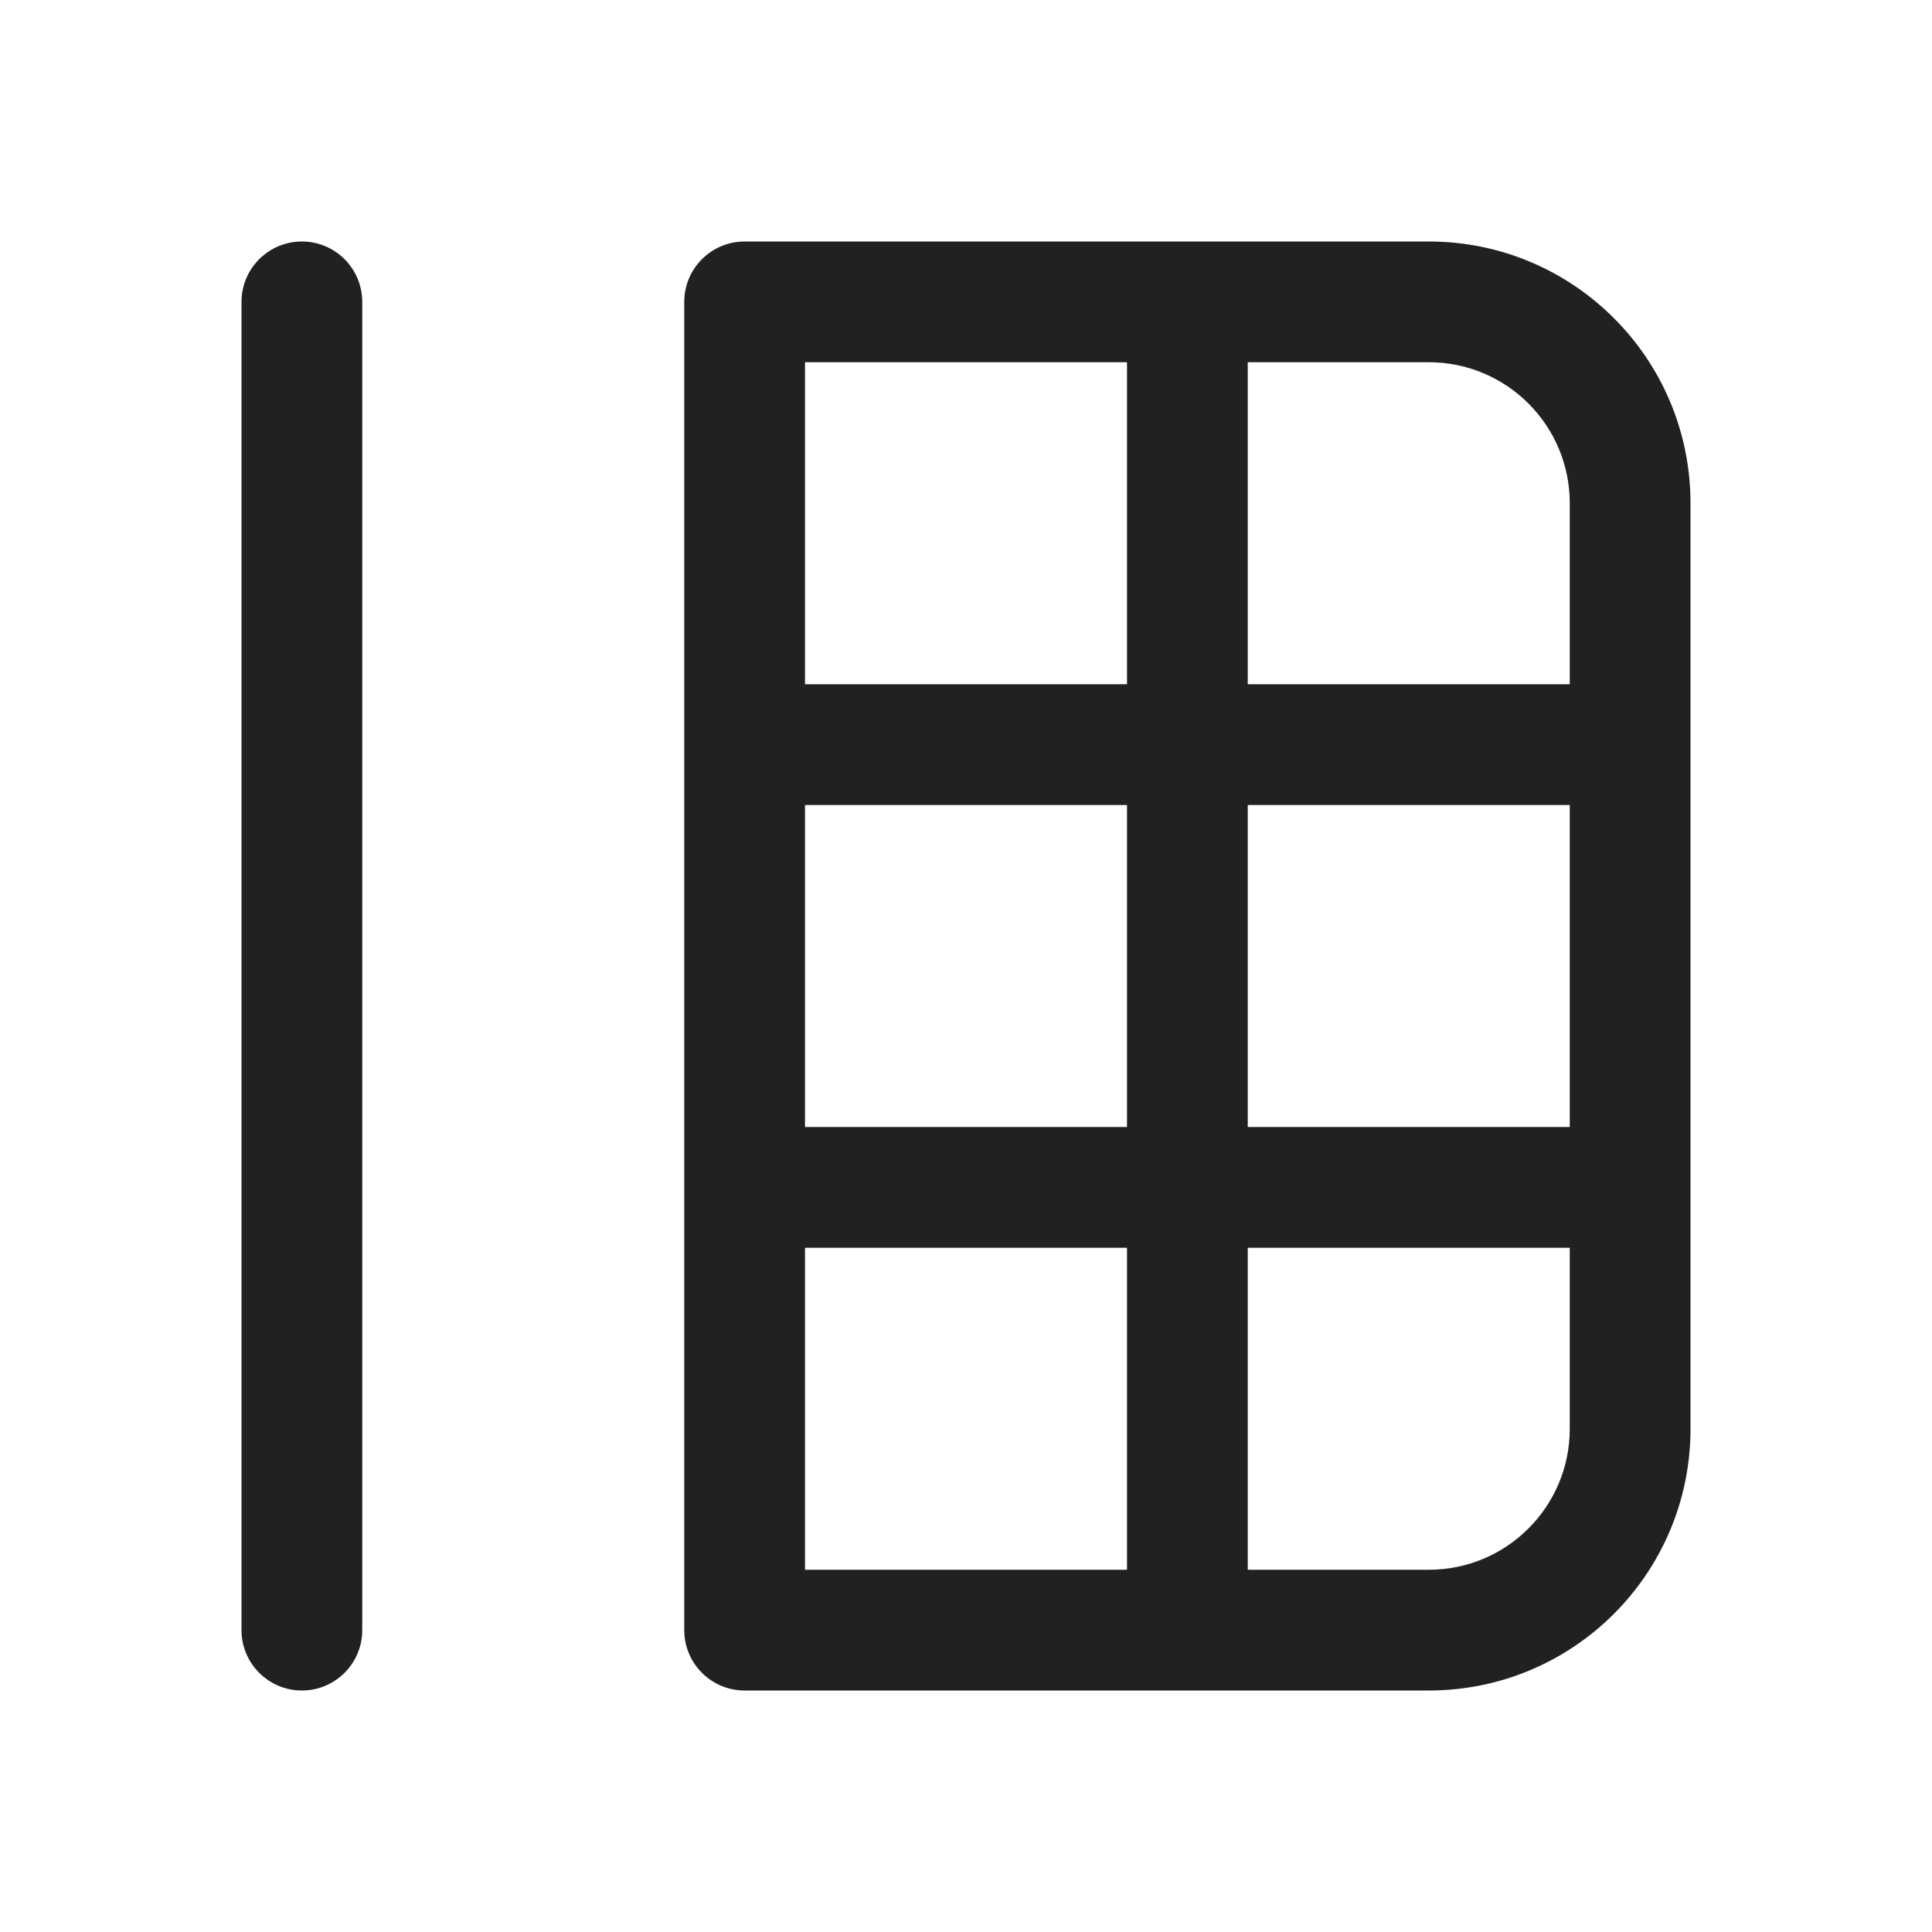
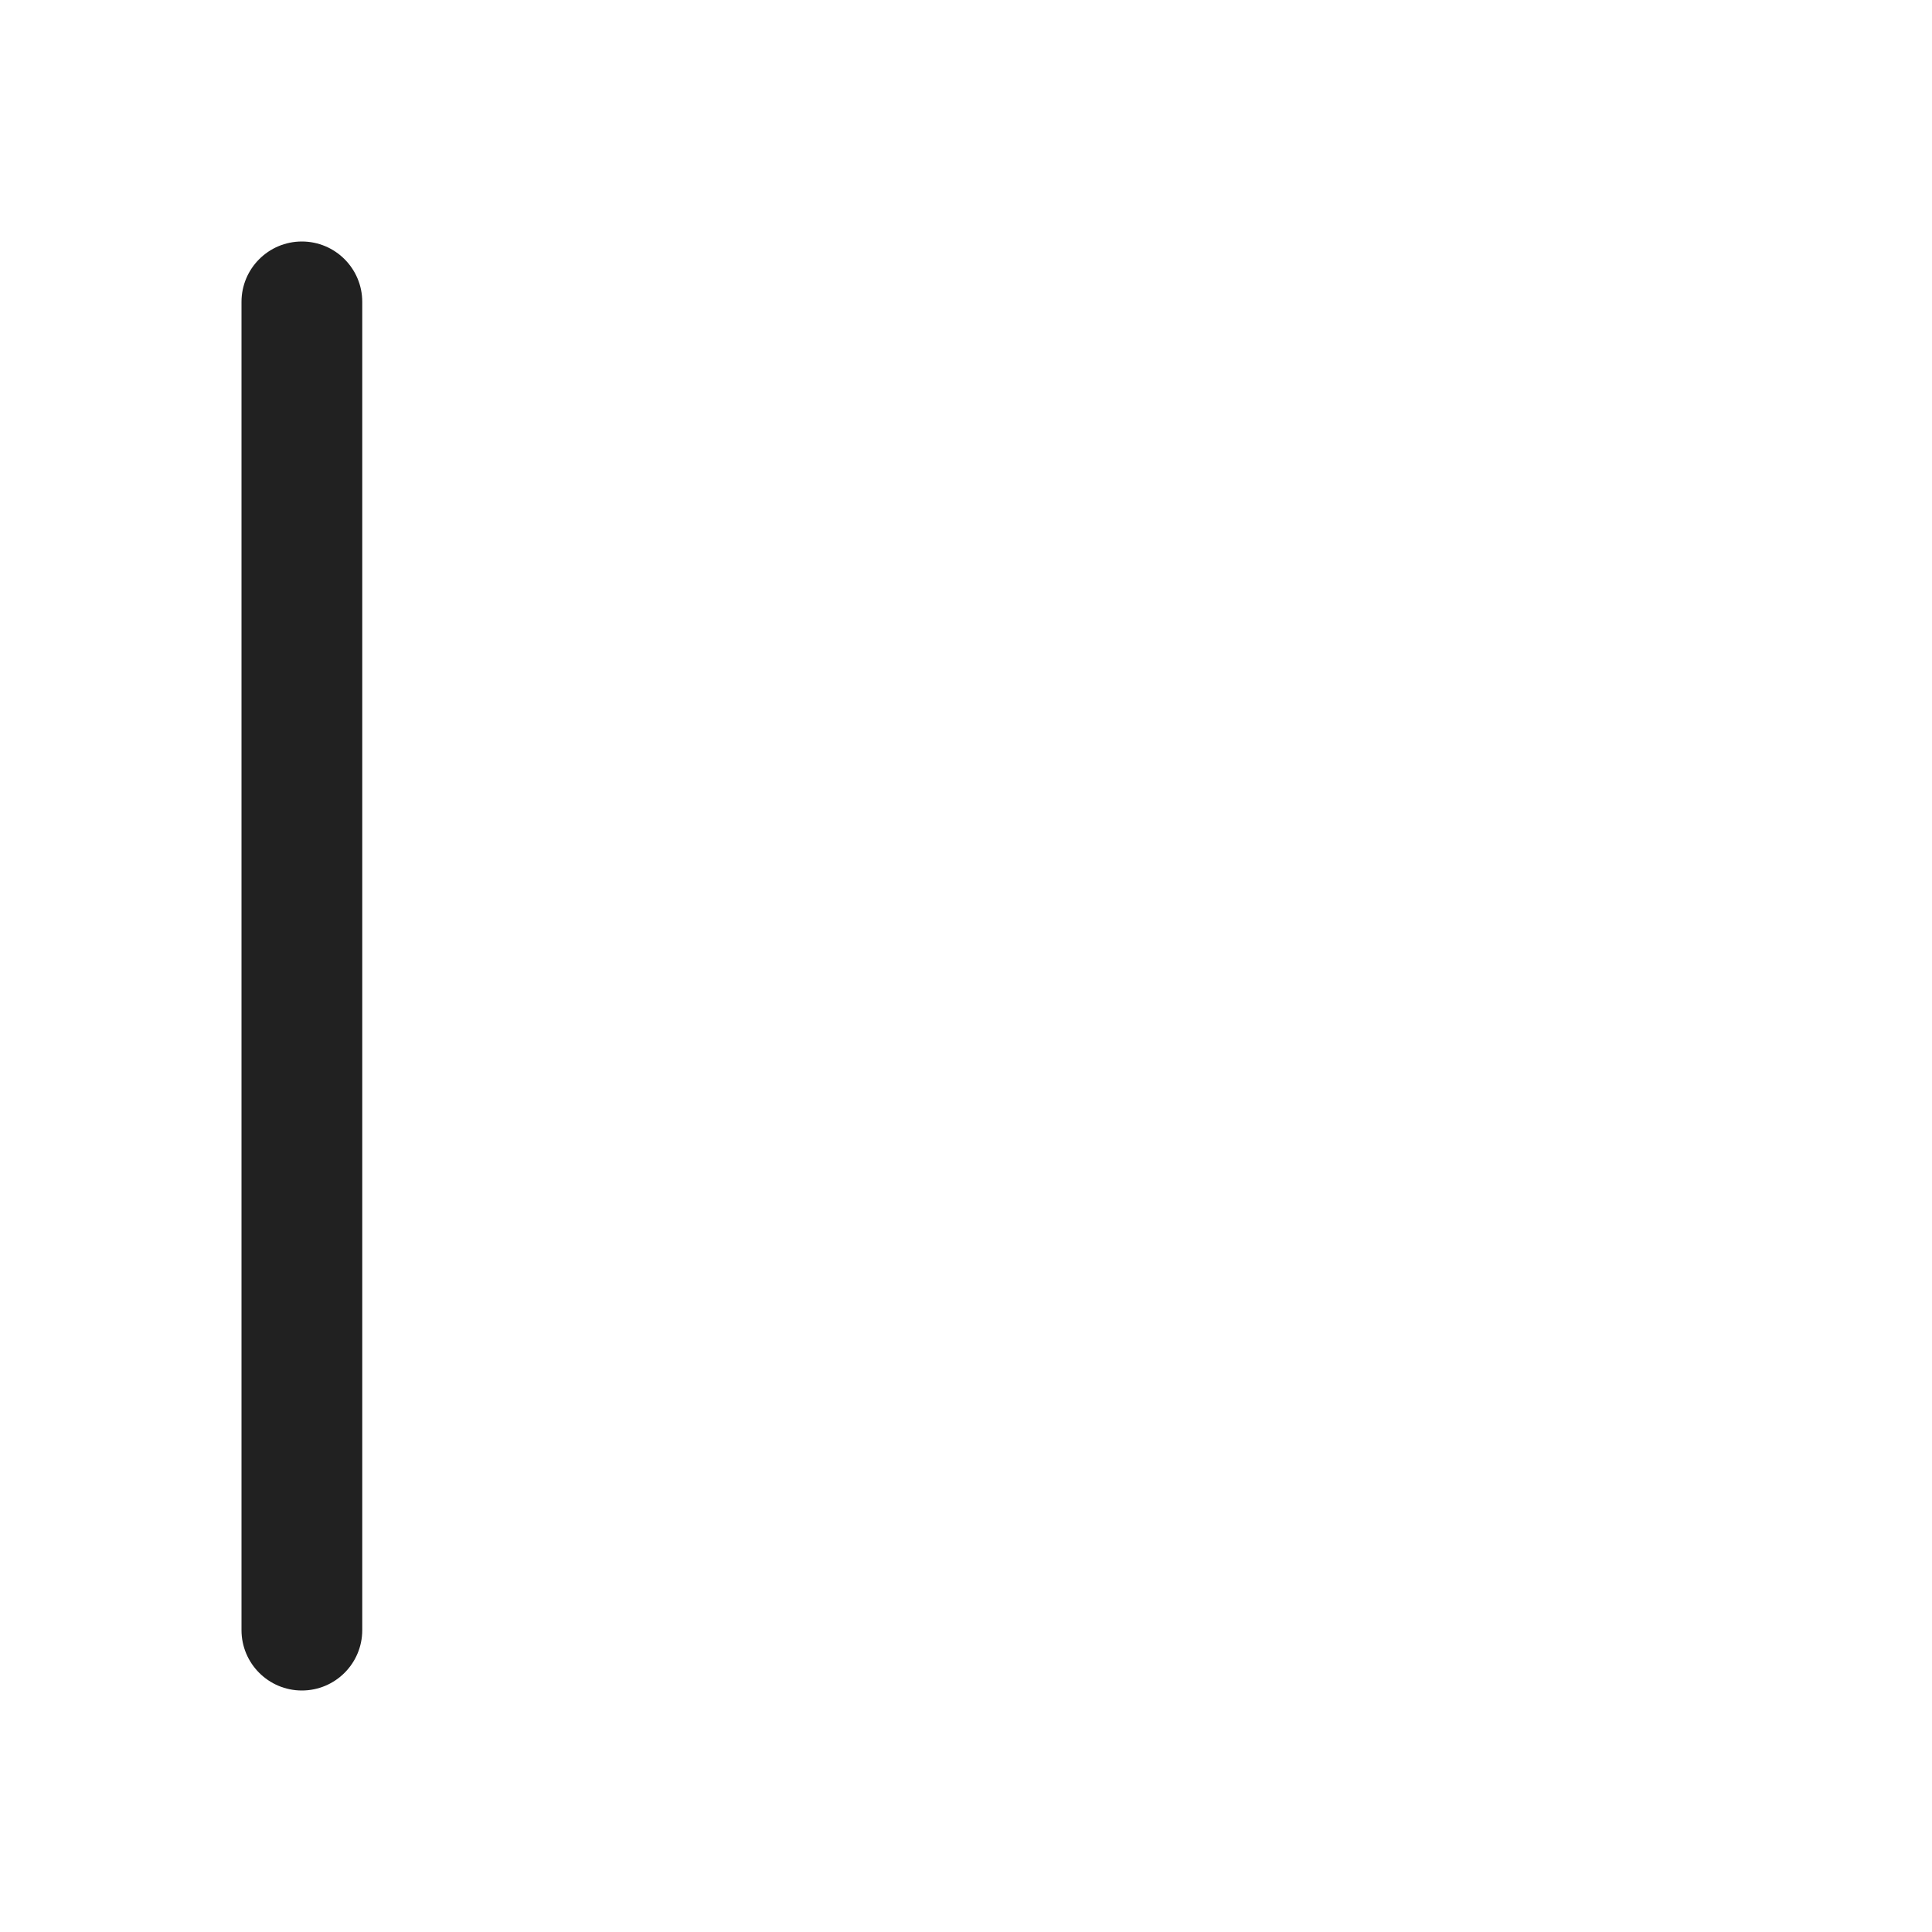
<svg xmlns="http://www.w3.org/2000/svg" width="800px" height="800px" viewBox="0 0 24 24" fill="none">
  <path d="M4.5 3.75C4.5 3.336 4.164 3 3.75 3C3.336 3 3 3.336 3 3.75V20.25C3 20.664 3.336 21 3.75 21C4.164 21 4.5 20.664 4.5 20.25L4.5 3.75Z" fill="#212121" />
-   <path d="M8.5 3.75C8.5 3.336 8.836 3 9.25 3H17.75C19.545 3 21 4.455 21 6.25V17.75C21 19.545 19.545 21 17.75 21H9.25C8.836 21 8.5 20.664 8.5 20.25V3.75ZM10 10V14H14V10H10ZM10 15.5V19.5H14V15.5H10ZM15.5 15.5V19.5H17.75C18.716 19.5 19.5 18.716 19.5 17.75V15.5H15.5ZM15.5 10V14H19.5V10H15.5ZM19.5 8.5V6.25C19.5 5.284 18.716 4.5 17.75 4.5H15.5V8.5H19.5ZM10 4.5V8.5H14V4.5H10Z" fill="#212121" />
</svg>